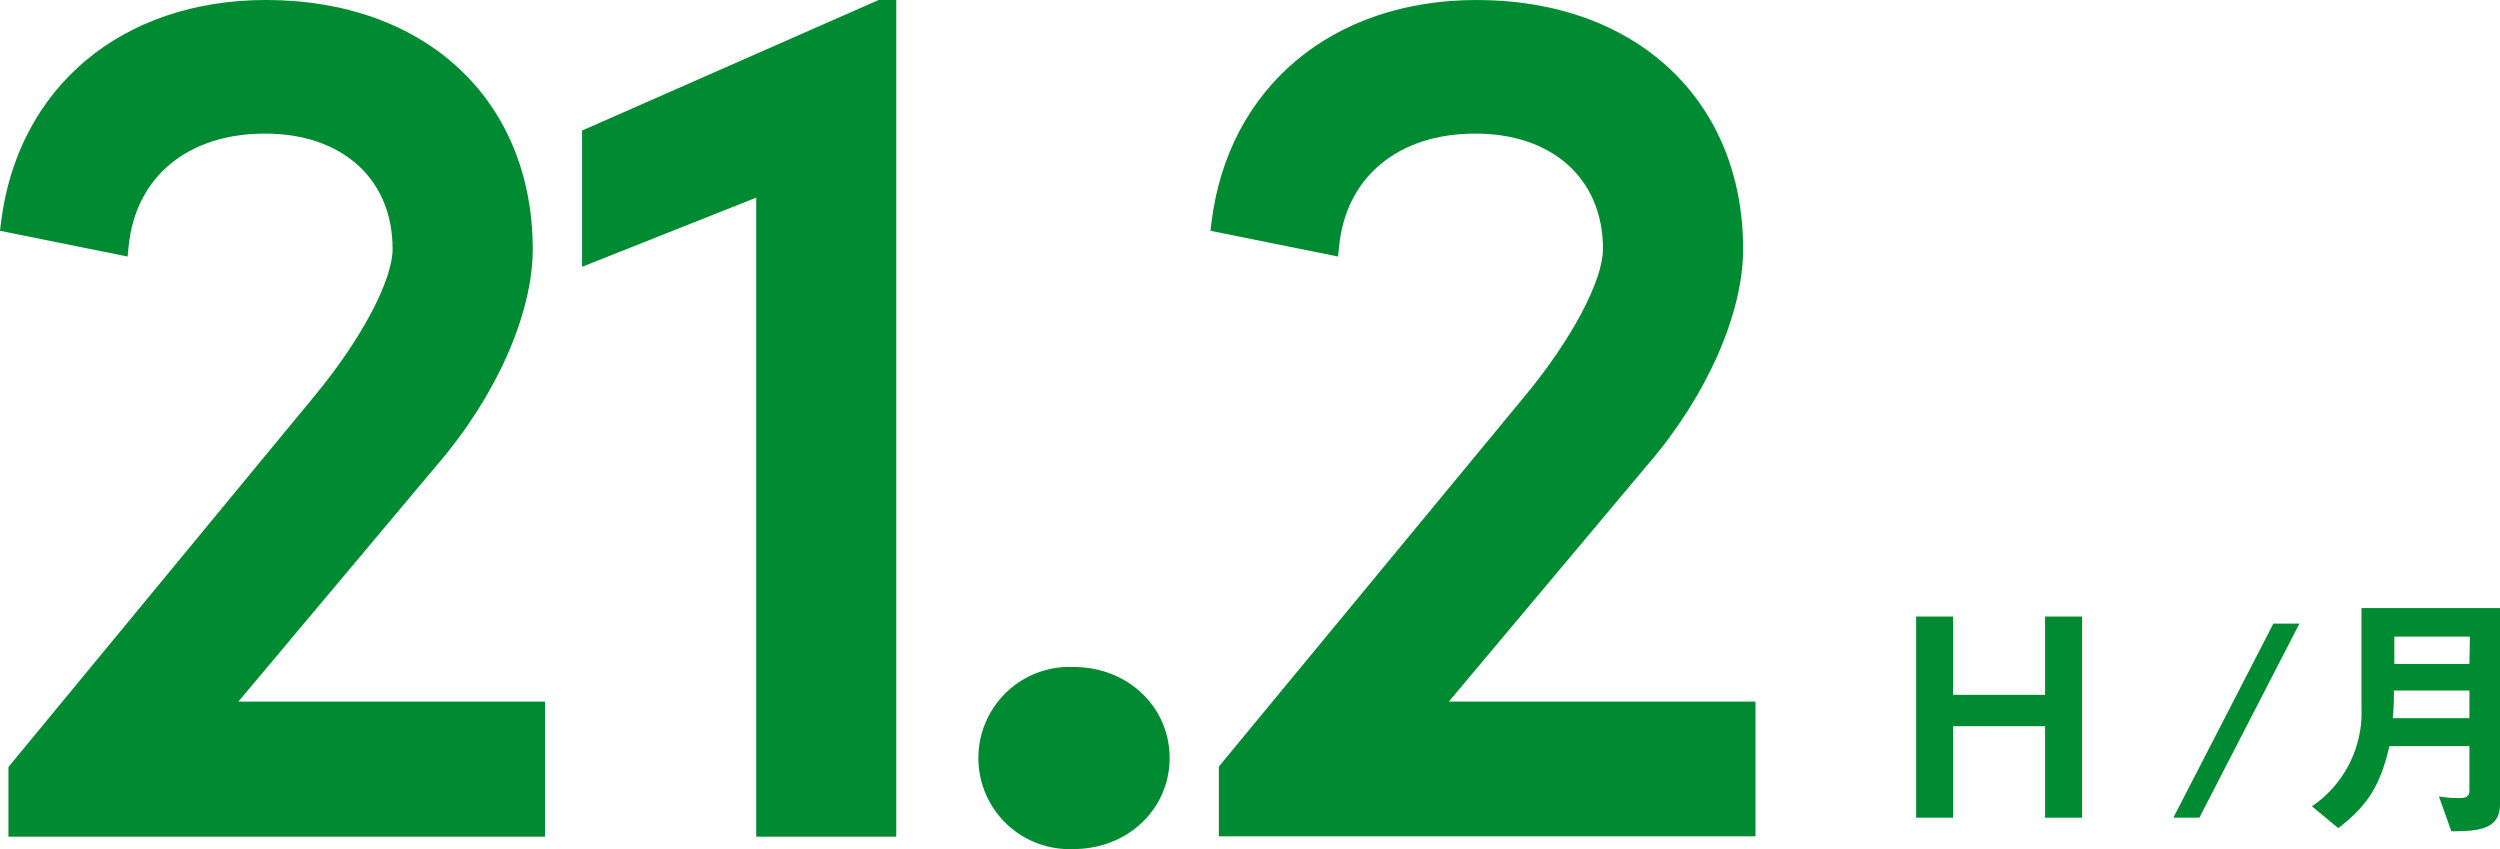
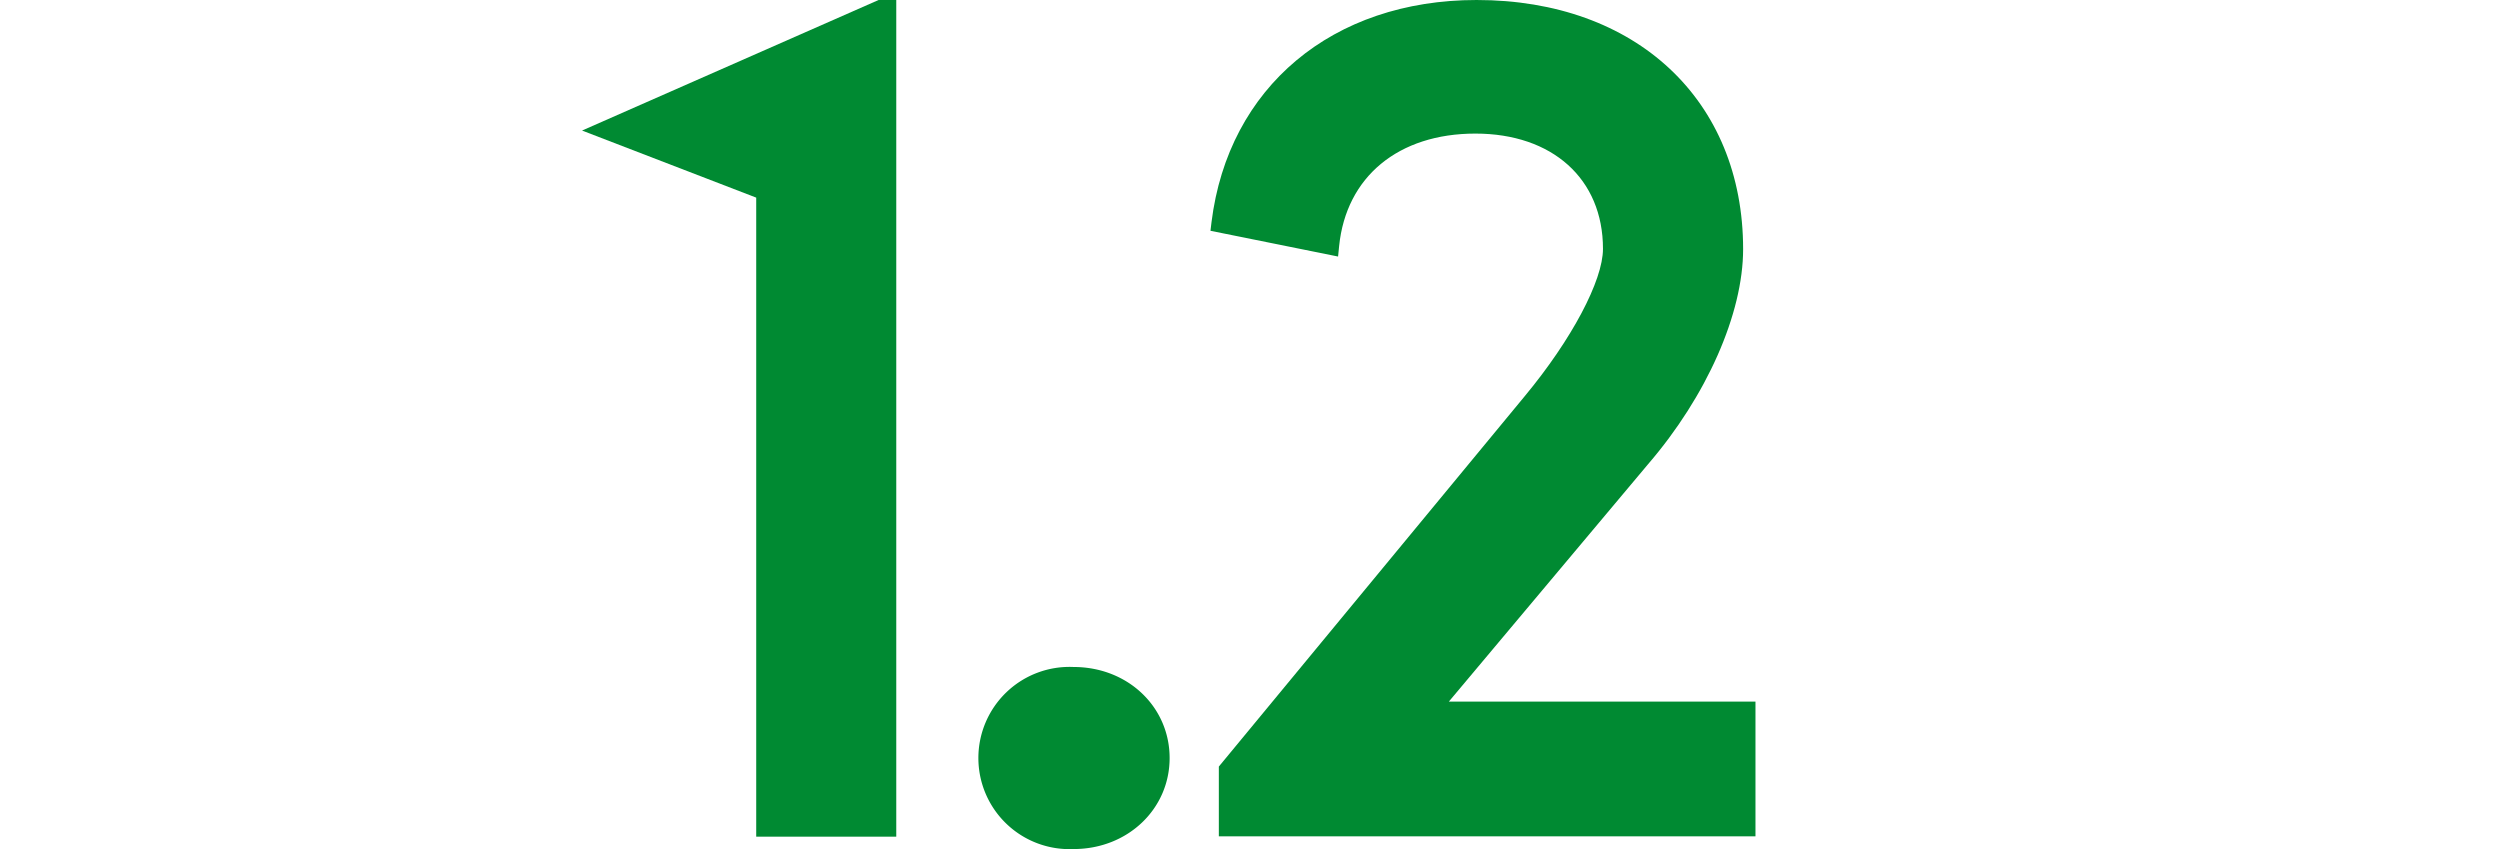
<svg xmlns="http://www.w3.org/2000/svg" id="レイヤー_2" data-name="レイヤー 2" width="263.12" height="89.37" viewBox="0 0 263.12 89.37">
  <g id="レイヤー_1" data-name="レイヤー 1">
-     <path id="パス_5240" data-name="パス 5240" d="M46.07,48.85c6.16-7.17,10-15.84,10-22.63C56.06,10.54,44.79,0,28,0,12.84,0,1.89,9.17.11,23.37L0,24.29,13.43,27l.11-1.1c.74-7.3,6.24-11.84,14.35-11.84s13.43,4.76,13.43,12.13c0,3.34-3.31,9.56-8.22,15.49L.89,80.72v7.34H57.36V73.84H25.09Z" fill="#008a32" />
-     <path id="パス_5241" data-name="パス 5241" d="M61.26,13.74V28.08L79.59,20.8V88.06H94.33V0H92.47Z" fill="#008a32" />
+     <path id="パス_5241" data-name="パス 5241" d="M61.26,13.74L79.59,20.8V88.06H94.33V0H92.47Z" fill="#008a32" />
    <path id="パス_5242" data-name="パス 5242" d="M113,70.2a9.59,9.59,0,1,0,0,19.16c5.67,0,10.1-4.2,10.1-9.58S118.7,70.2,113,70.2Z" fill="#008a32" />
    <path id="パス_5243" data-name="パス 5243" d="M173.46,48.85c6.17-7.17,10-15.84,10-22.63C183.46,10.54,172.19,0,155.41,0c-15.17,0-26.13,9.17-27.9,23.37l-.11.92L140.83,27l.11-1.1c.74-7.3,6.24-11.84,14.34-11.84s13.43,4.76,13.43,12.13c0,3.34-3.3,9.56-8.22,15.49l-32.21,39v7.34h56.48V73.84H152.49Z" fill="#008a32" />
-     <path id="パス_5244" data-name="パス 5244" d="M215.24,73.13h-9.68V64.89h-3.89V86.06h3.89V76.43h9.68v9.63h3.89V64.89h-3.89Z" fill="#008a32" />
-     <path id="パス_5245" data-name="パス 5245" d="M228.74,86.06h2.74l10.53-20.43h-2.74Z" fill="#008a32" />
-     <path id="パス_5246" data-name="パス 5246" d="M248.54,64V74.47a11.93,11.93,0,0,1-5.21,10.39l2.77,2.3c3.22-2.47,4.45-4.65,5.38-8.63h8.42v4.62c0,.62-.22.84-1,.84a11.449,11.449,0,0,1-2.21-.17L258,87.49c2.85,0,5.12-.19,5.12-2.83V64ZM259.9,75.59h-8.06a27.616,27.616,0,0,0,.11-2.91h7.95Zm0-5.71H252V67h7.95Z" fill="#008a32" />
  </g>
</svg>